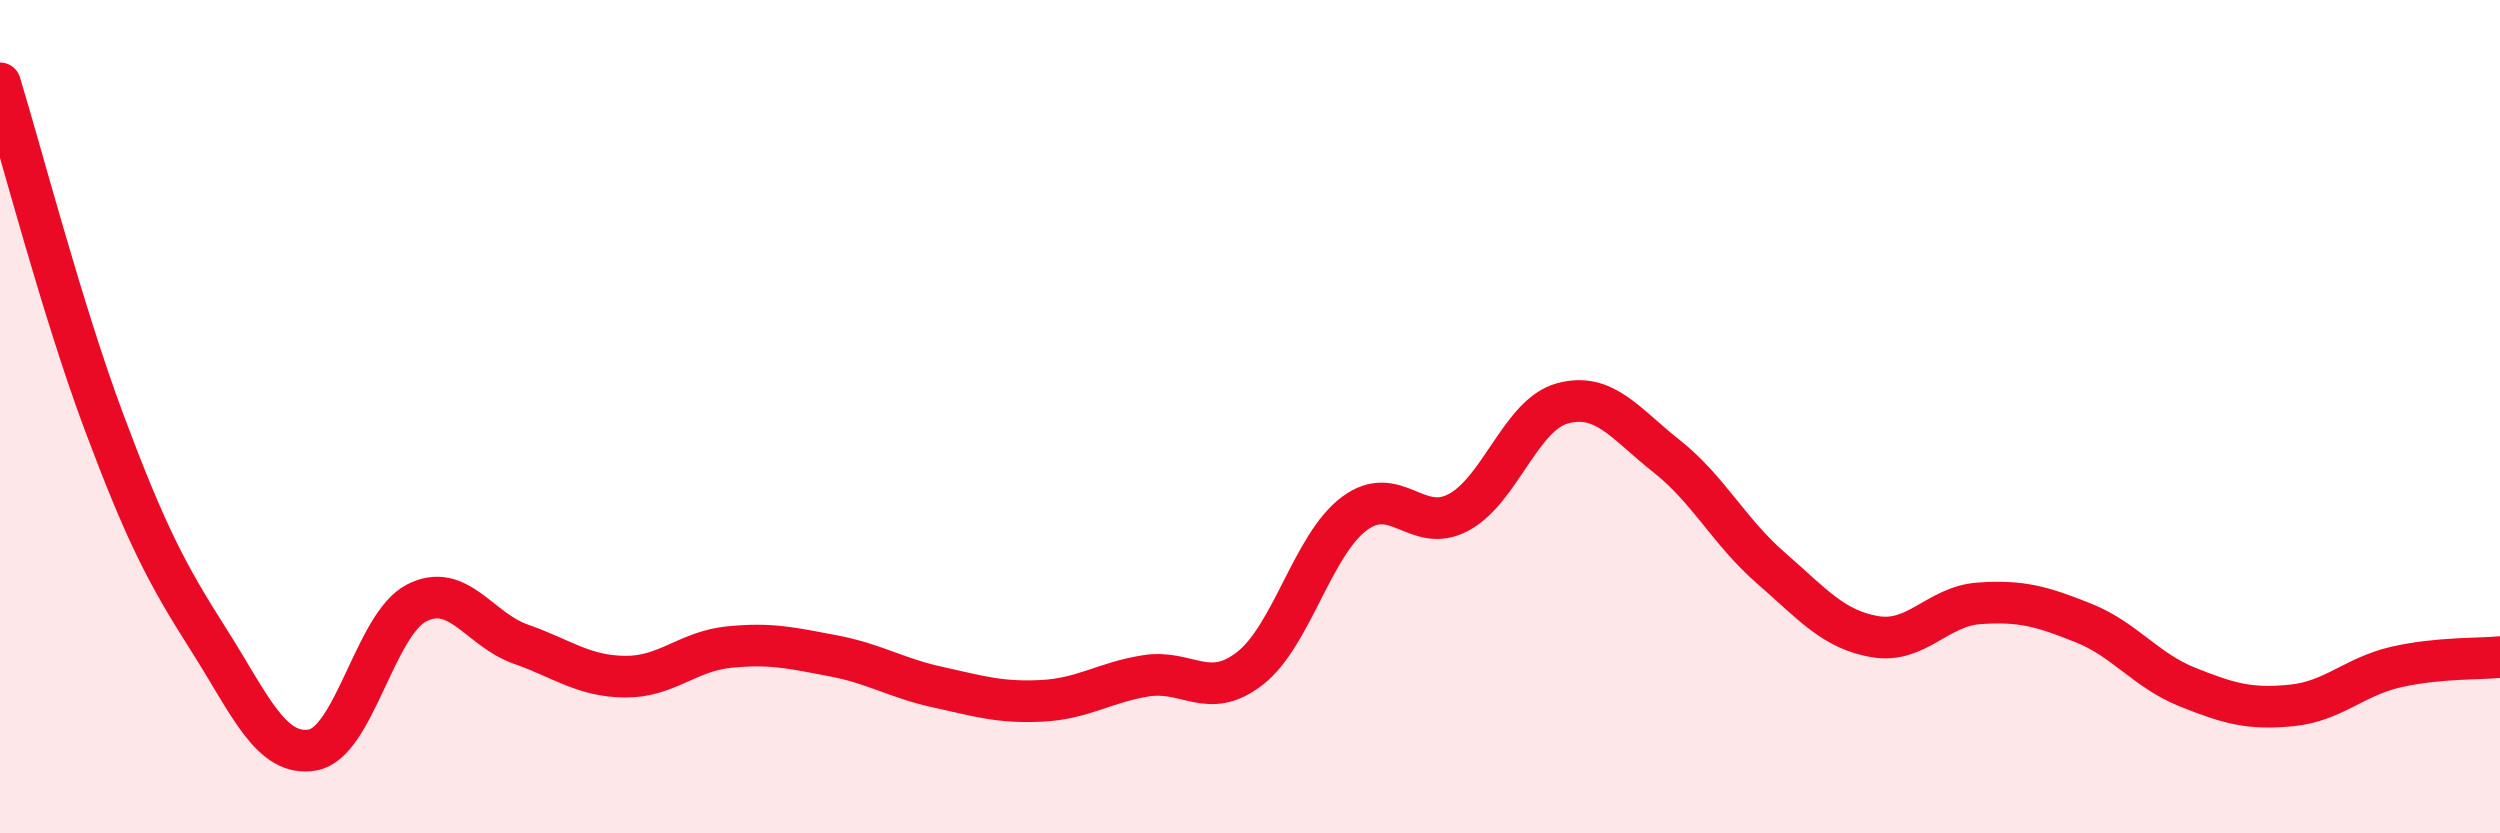
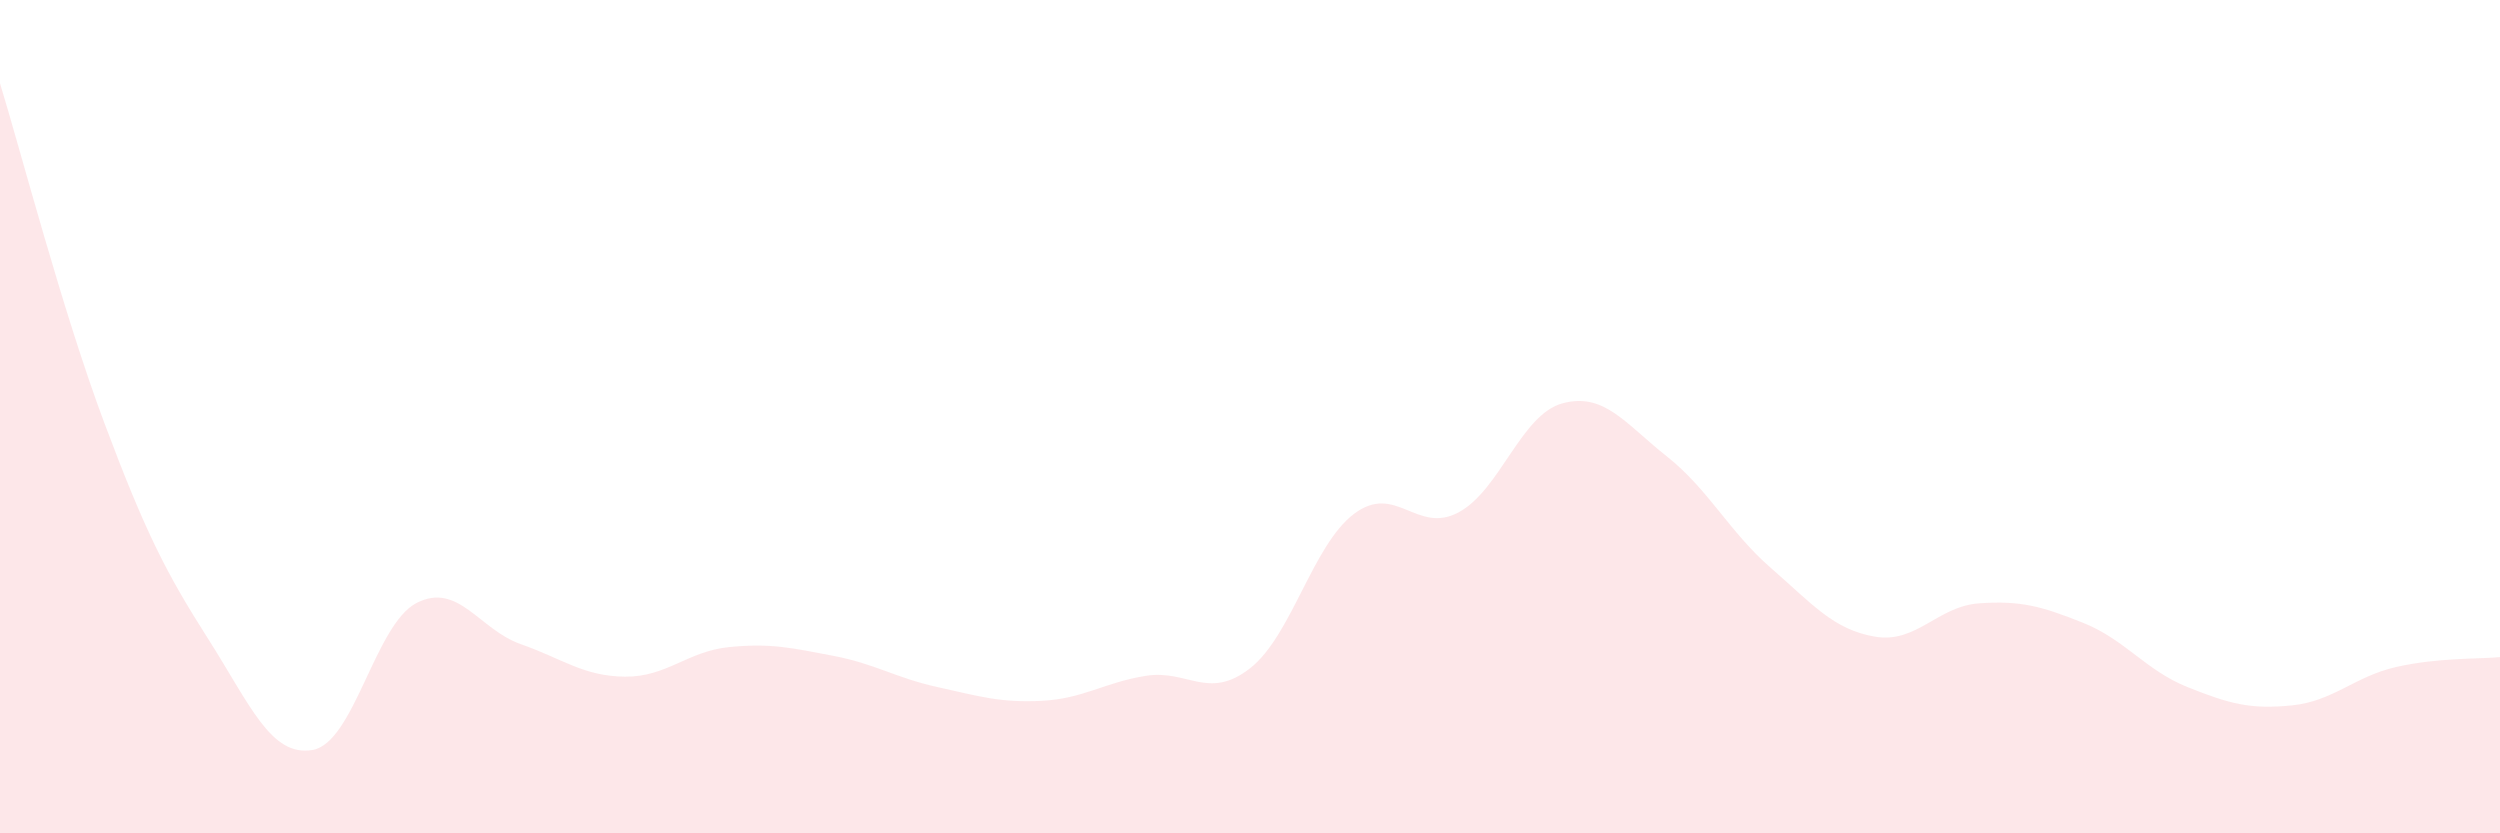
<svg xmlns="http://www.w3.org/2000/svg" width="60" height="20" viewBox="0 0 60 20">
  <path d="M 0,2 C 0.5,3.63 1.5,7.47 2.5,10.14 C 3.5,12.81 4,13.77 5,15.34 C 6,16.91 6.5,18.17 7.5,18 C 8.5,17.83 9,14.98 10,14.47 C 11,13.96 11.5,15.11 12.5,15.46 C 13.5,15.81 14,16.23 15,16.24 C 16,16.25 16.5,15.63 17.5,15.53 C 18.5,15.43 19,15.55 20,15.74 C 21,15.93 21.5,16.27 22.5,16.49 C 23.5,16.71 24,16.87 25,16.82 C 26,16.77 26.5,16.38 27.5,16.22 C 28.5,16.06 29,16.82 30,16.04 C 31,15.26 31.5,13.08 32.5,12.33 C 33.5,11.58 34,12.83 35,12.3 C 36,11.77 36.5,9.95 37.5,9.68 C 38.5,9.41 39,10.16 40,10.95 C 41,11.74 41.5,12.76 42.5,13.63 C 43.5,14.5 44,15.11 45,15.28 C 46,15.45 46.5,14.55 47.5,14.48 C 48.5,14.41 49,14.55 50,14.95 C 51,15.35 51.5,16.09 52.5,16.49 C 53.5,16.89 54,17.03 55,16.93 C 56,16.83 56.5,16.24 57.5,16.01 C 58.5,15.78 59.5,15.82 60,15.77L60 20L0 20Z" fill="#EB0A25" opacity="0.1" stroke-linecap="round" stroke-linejoin="round" />
-   <path d="M 0,2 C 0.5,3.63 1.5,7.47 2.5,10.14 C 3.5,12.81 4,13.77 5,15.34 C 6,16.91 6.5,18.17 7.5,18 C 8.5,17.83 9,14.98 10,14.47 C 11,13.96 11.5,15.11 12.5,15.46 C 13.5,15.81 14,16.23 15,16.24 C 16,16.25 16.5,15.63 17.5,15.53 C 18.5,15.43 19,15.55 20,15.74 C 21,15.93 21.5,16.27 22.5,16.49 C 23.5,16.71 24,16.87 25,16.82 C 26,16.77 26.5,16.38 27.5,16.22 C 28.5,16.06 29,16.82 30,16.04 C 31,15.26 31.5,13.08 32.5,12.33 C 33.5,11.58 34,12.83 35,12.3 C 36,11.77 36.5,9.95 37.5,9.68 C 38.5,9.41 39,10.16 40,10.95 C 41,11.74 41.5,12.76 42.5,13.63 C 43.5,14.5 44,15.11 45,15.28 C 46,15.45 46.5,14.55 47.5,14.48 C 48.5,14.41 49,14.55 50,14.95 C 51,15.35 51.5,16.09 52.5,16.49 C 53.5,16.89 54,17.03 55,16.93 C 56,16.83 56.5,16.24 57.5,16.01 C 58.5,15.78 59.5,15.82 60,15.77" stroke="#EB0A25" stroke-width="1" fill="none" stroke-linecap="round" stroke-linejoin="round" />
</svg>